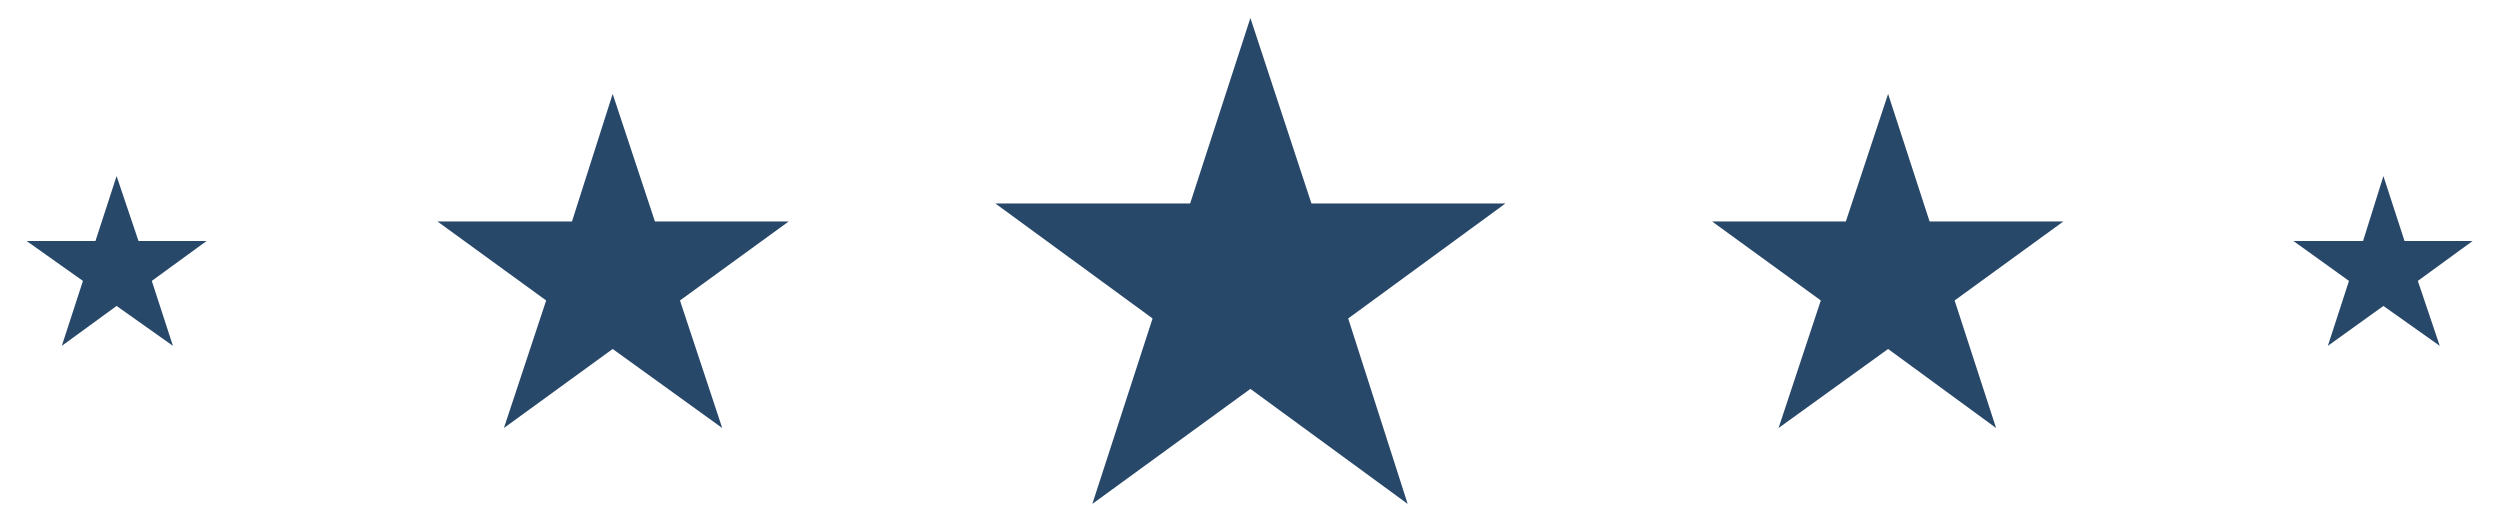
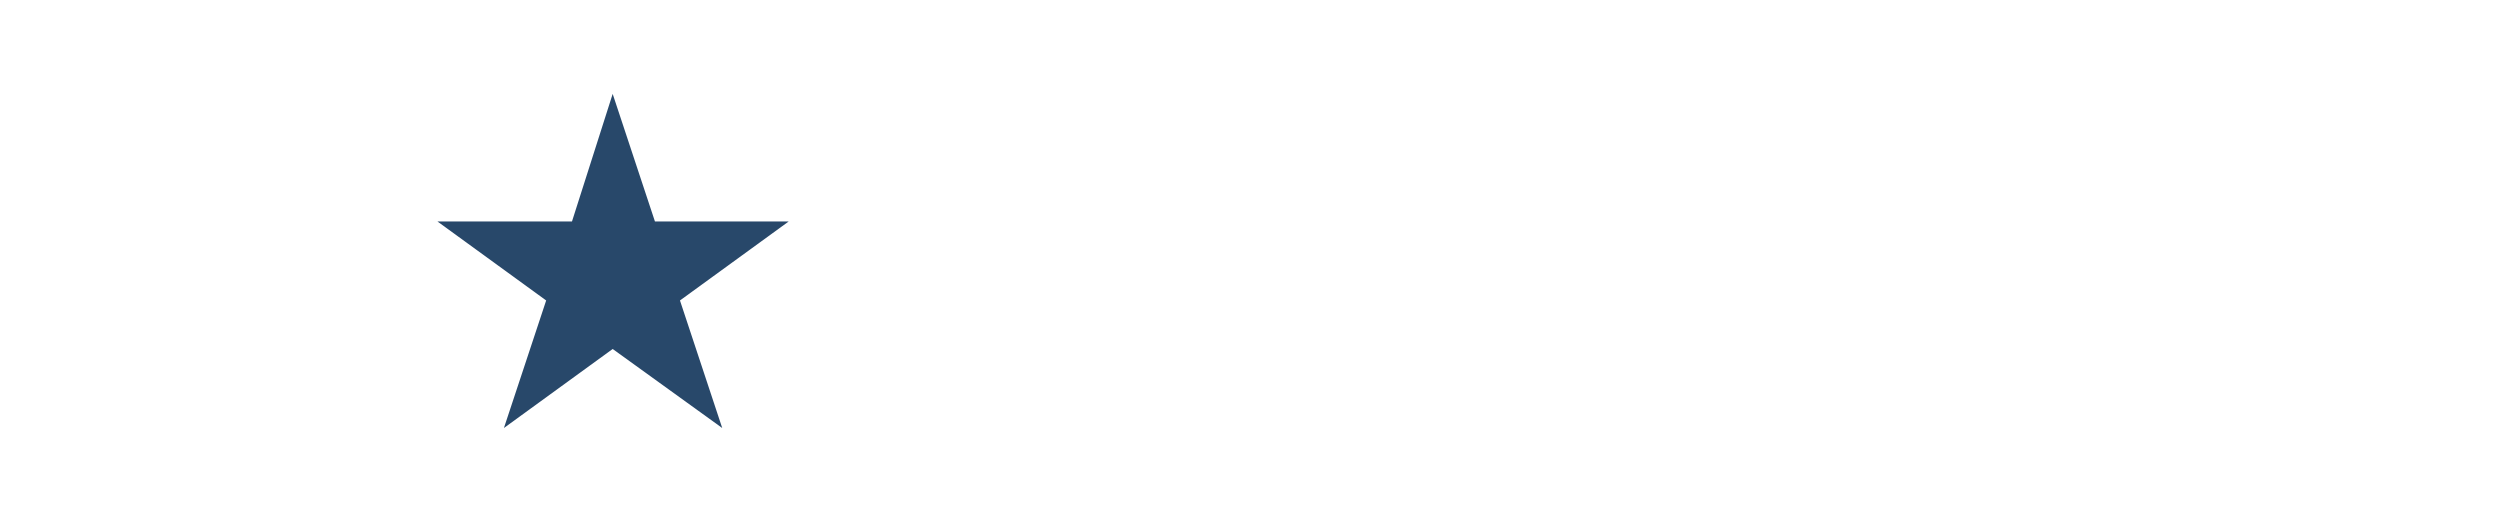
<svg xmlns="http://www.w3.org/2000/svg" version="1.1" id="Layer_1" x="0px" y="0px" viewBox="0 0 319.5 66.7" style="enable-background:new 0 0 319.5 66.7;" xml:space="preserve">
  <style type="text/css">
	.st0{fill:#28486A;}
</style>
  <g>
-     <polygon class="st0" points="159.8,2.3 167.6,26 192.4,26 172.3,40.7 179.9,64.4 159.8,49.7 139.6,64.4 147.3,40.7 127.2,26    152.1,26  " />
    <polygon class="st0" points="78.3,12 83.7,28.3 100.8,28.3 86.9,38.4 92.3,54.7 78.3,44.6 64.4,54.7 69.8,38.4 55.9,28.3    73.1,28.3  " />
-     <polygon class="st0" points="14.9,22.5 17.7,30.8 26.4,30.8 19.4,35.9 22.1,44.2 14.9,39.1 7.9,44.2 10.6,35.9 3.4,30.8 12.2,30.8     " />
-     <polygon class="st0" points="304.6,22.5 307.3,30.8 316,30.8 309,35.9 311.8,44.2 304.6,39.1 297.5,44.2 300.2,35.9 293.1,30.8    302,30.8  " />
-     <polygon class="st0" points="241.3,12 246.6,28.3 263.7,28.3 249.8,38.4 255.1,54.7 241.3,44.6 227.3,54.7 232.7,38.4 218.8,28.3    235.9,28.3  " />
  </g>
</svg>